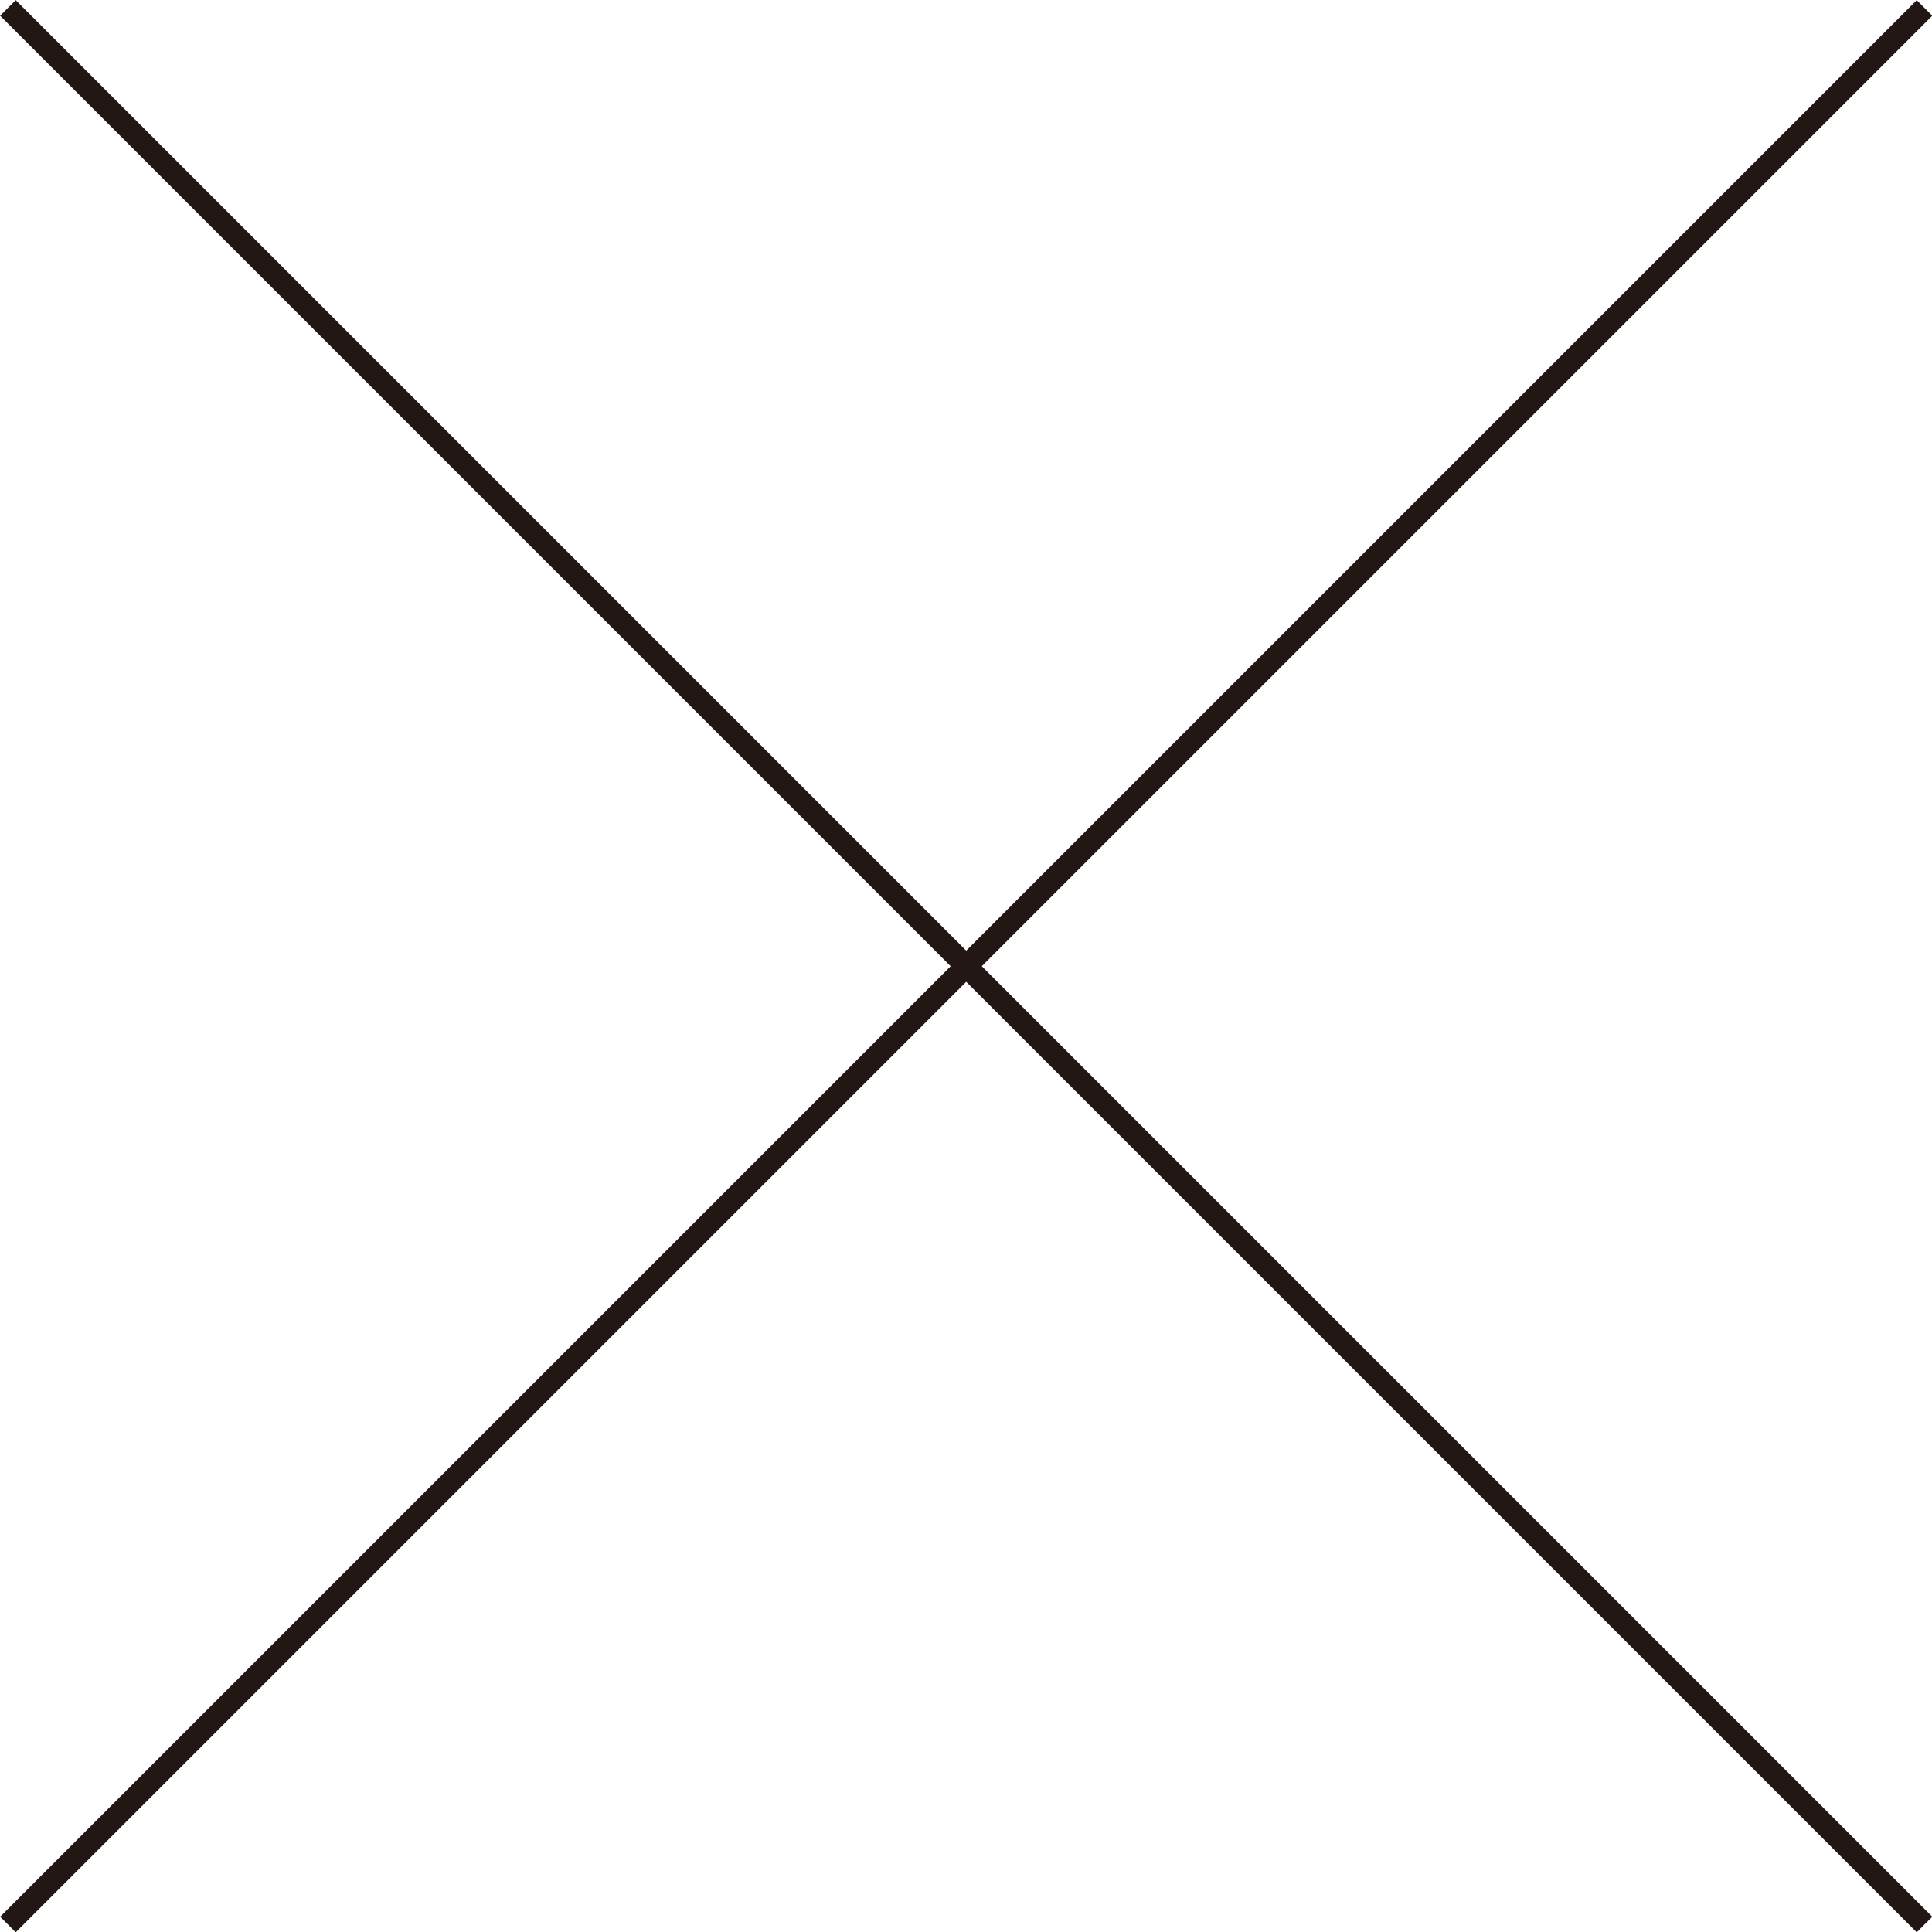
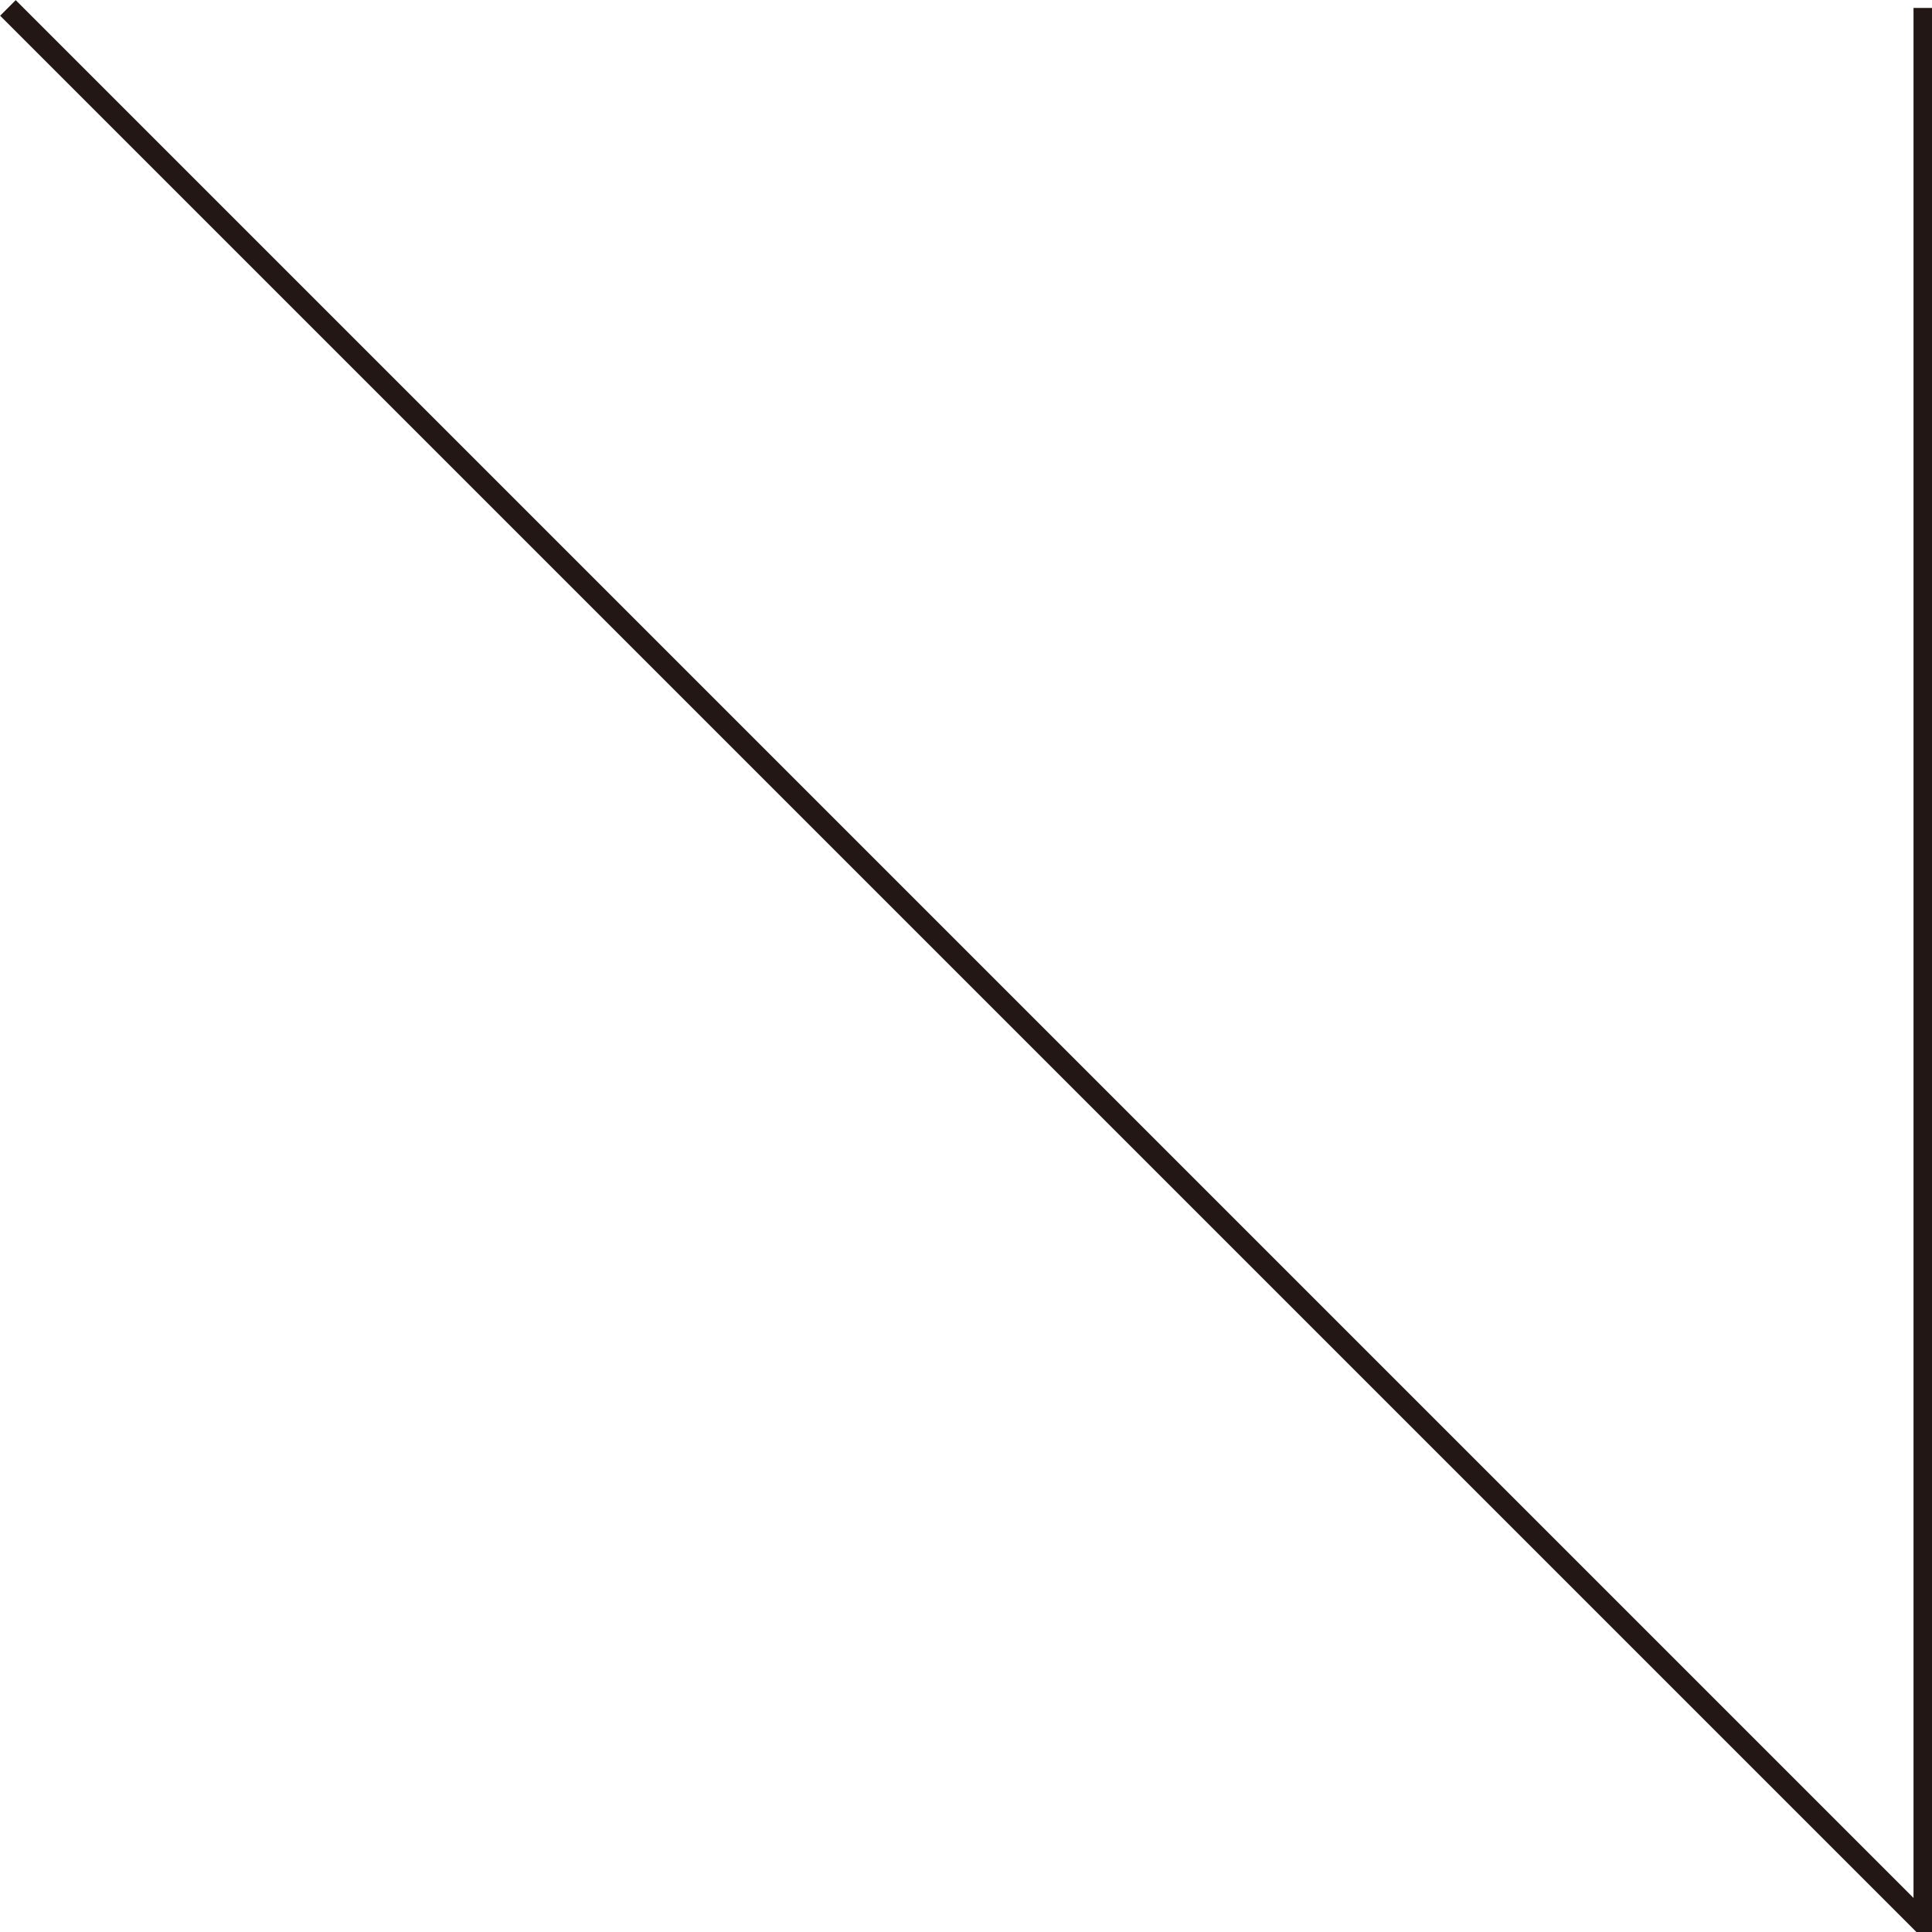
<svg xmlns="http://www.w3.org/2000/svg" id="_イヤー_2" viewBox="0 0 43.89 43.89">
  <defs>
    <style>.cls-1{fill:none;stroke:#221714;stroke-miterlimit:10;stroke-width:.5px}</style>
  </defs>
  <g id="_イヤー_1-2">
-     <path class="cls-1" d="M.18.18l43.54 43.54M.18 43.72L43.72.18" />
+     <path class="cls-1" d="M.18.18l43.54 43.54L43.72.18" />
  </g>
</svg>